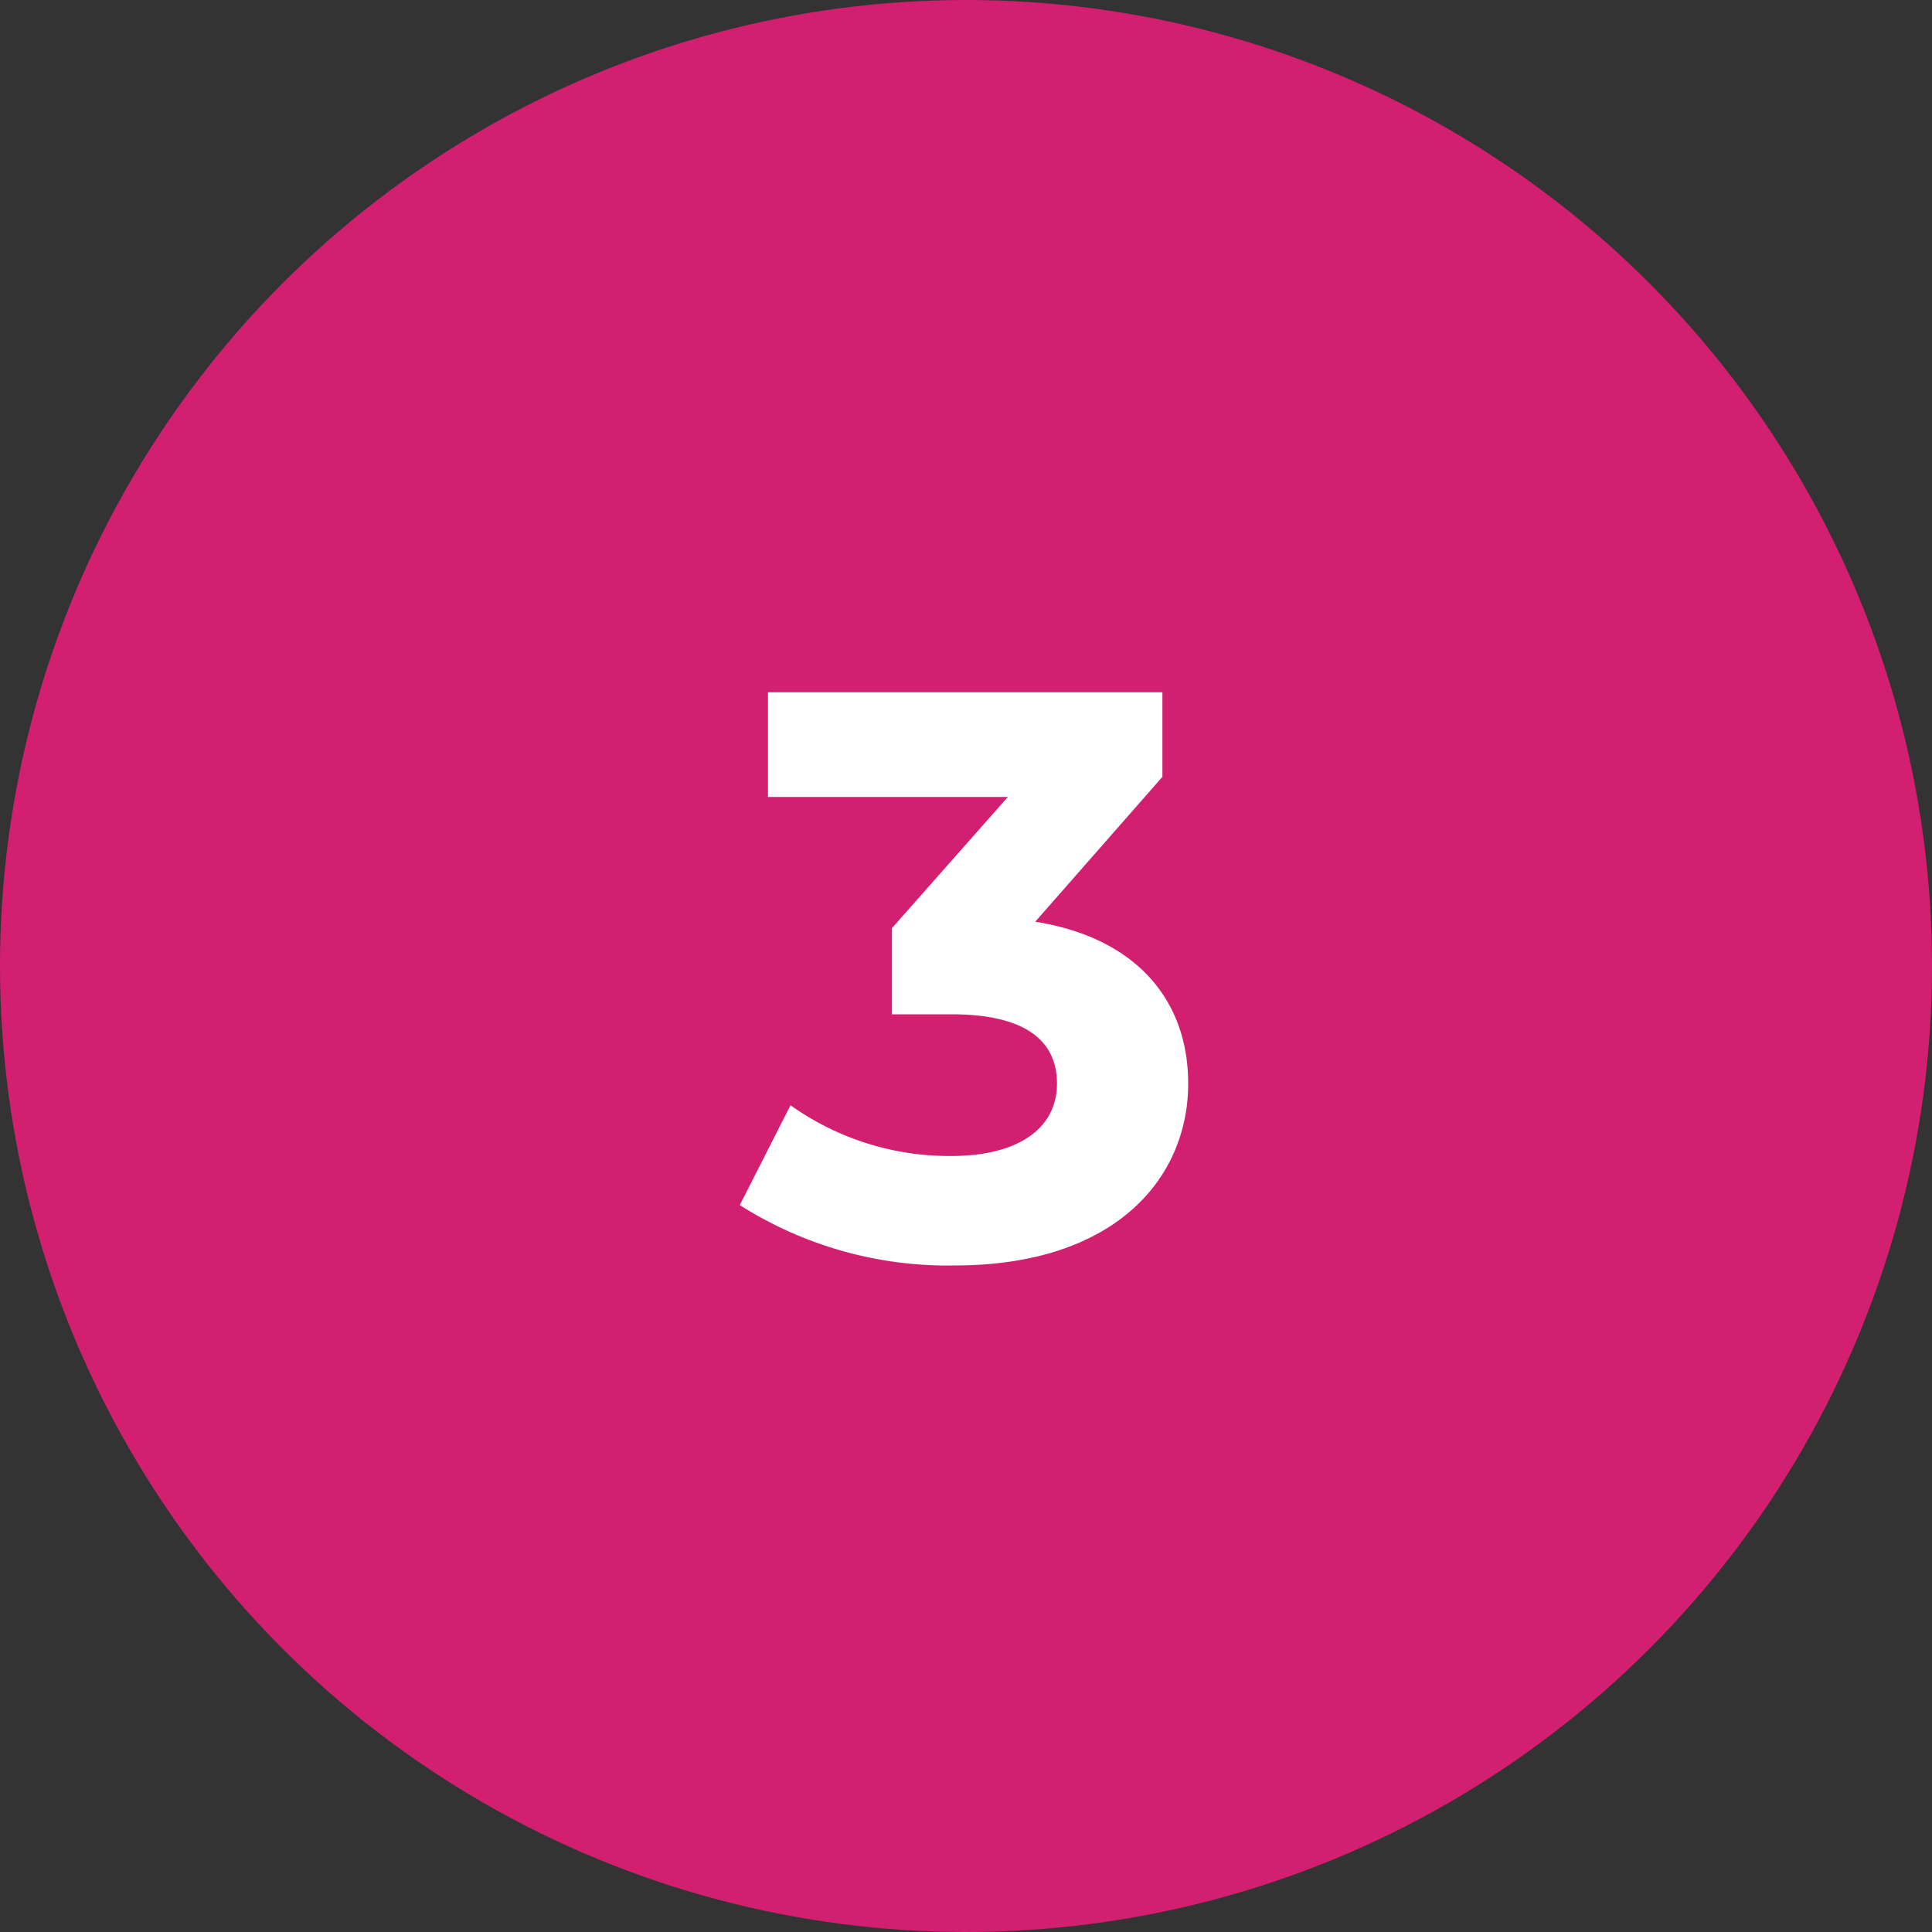
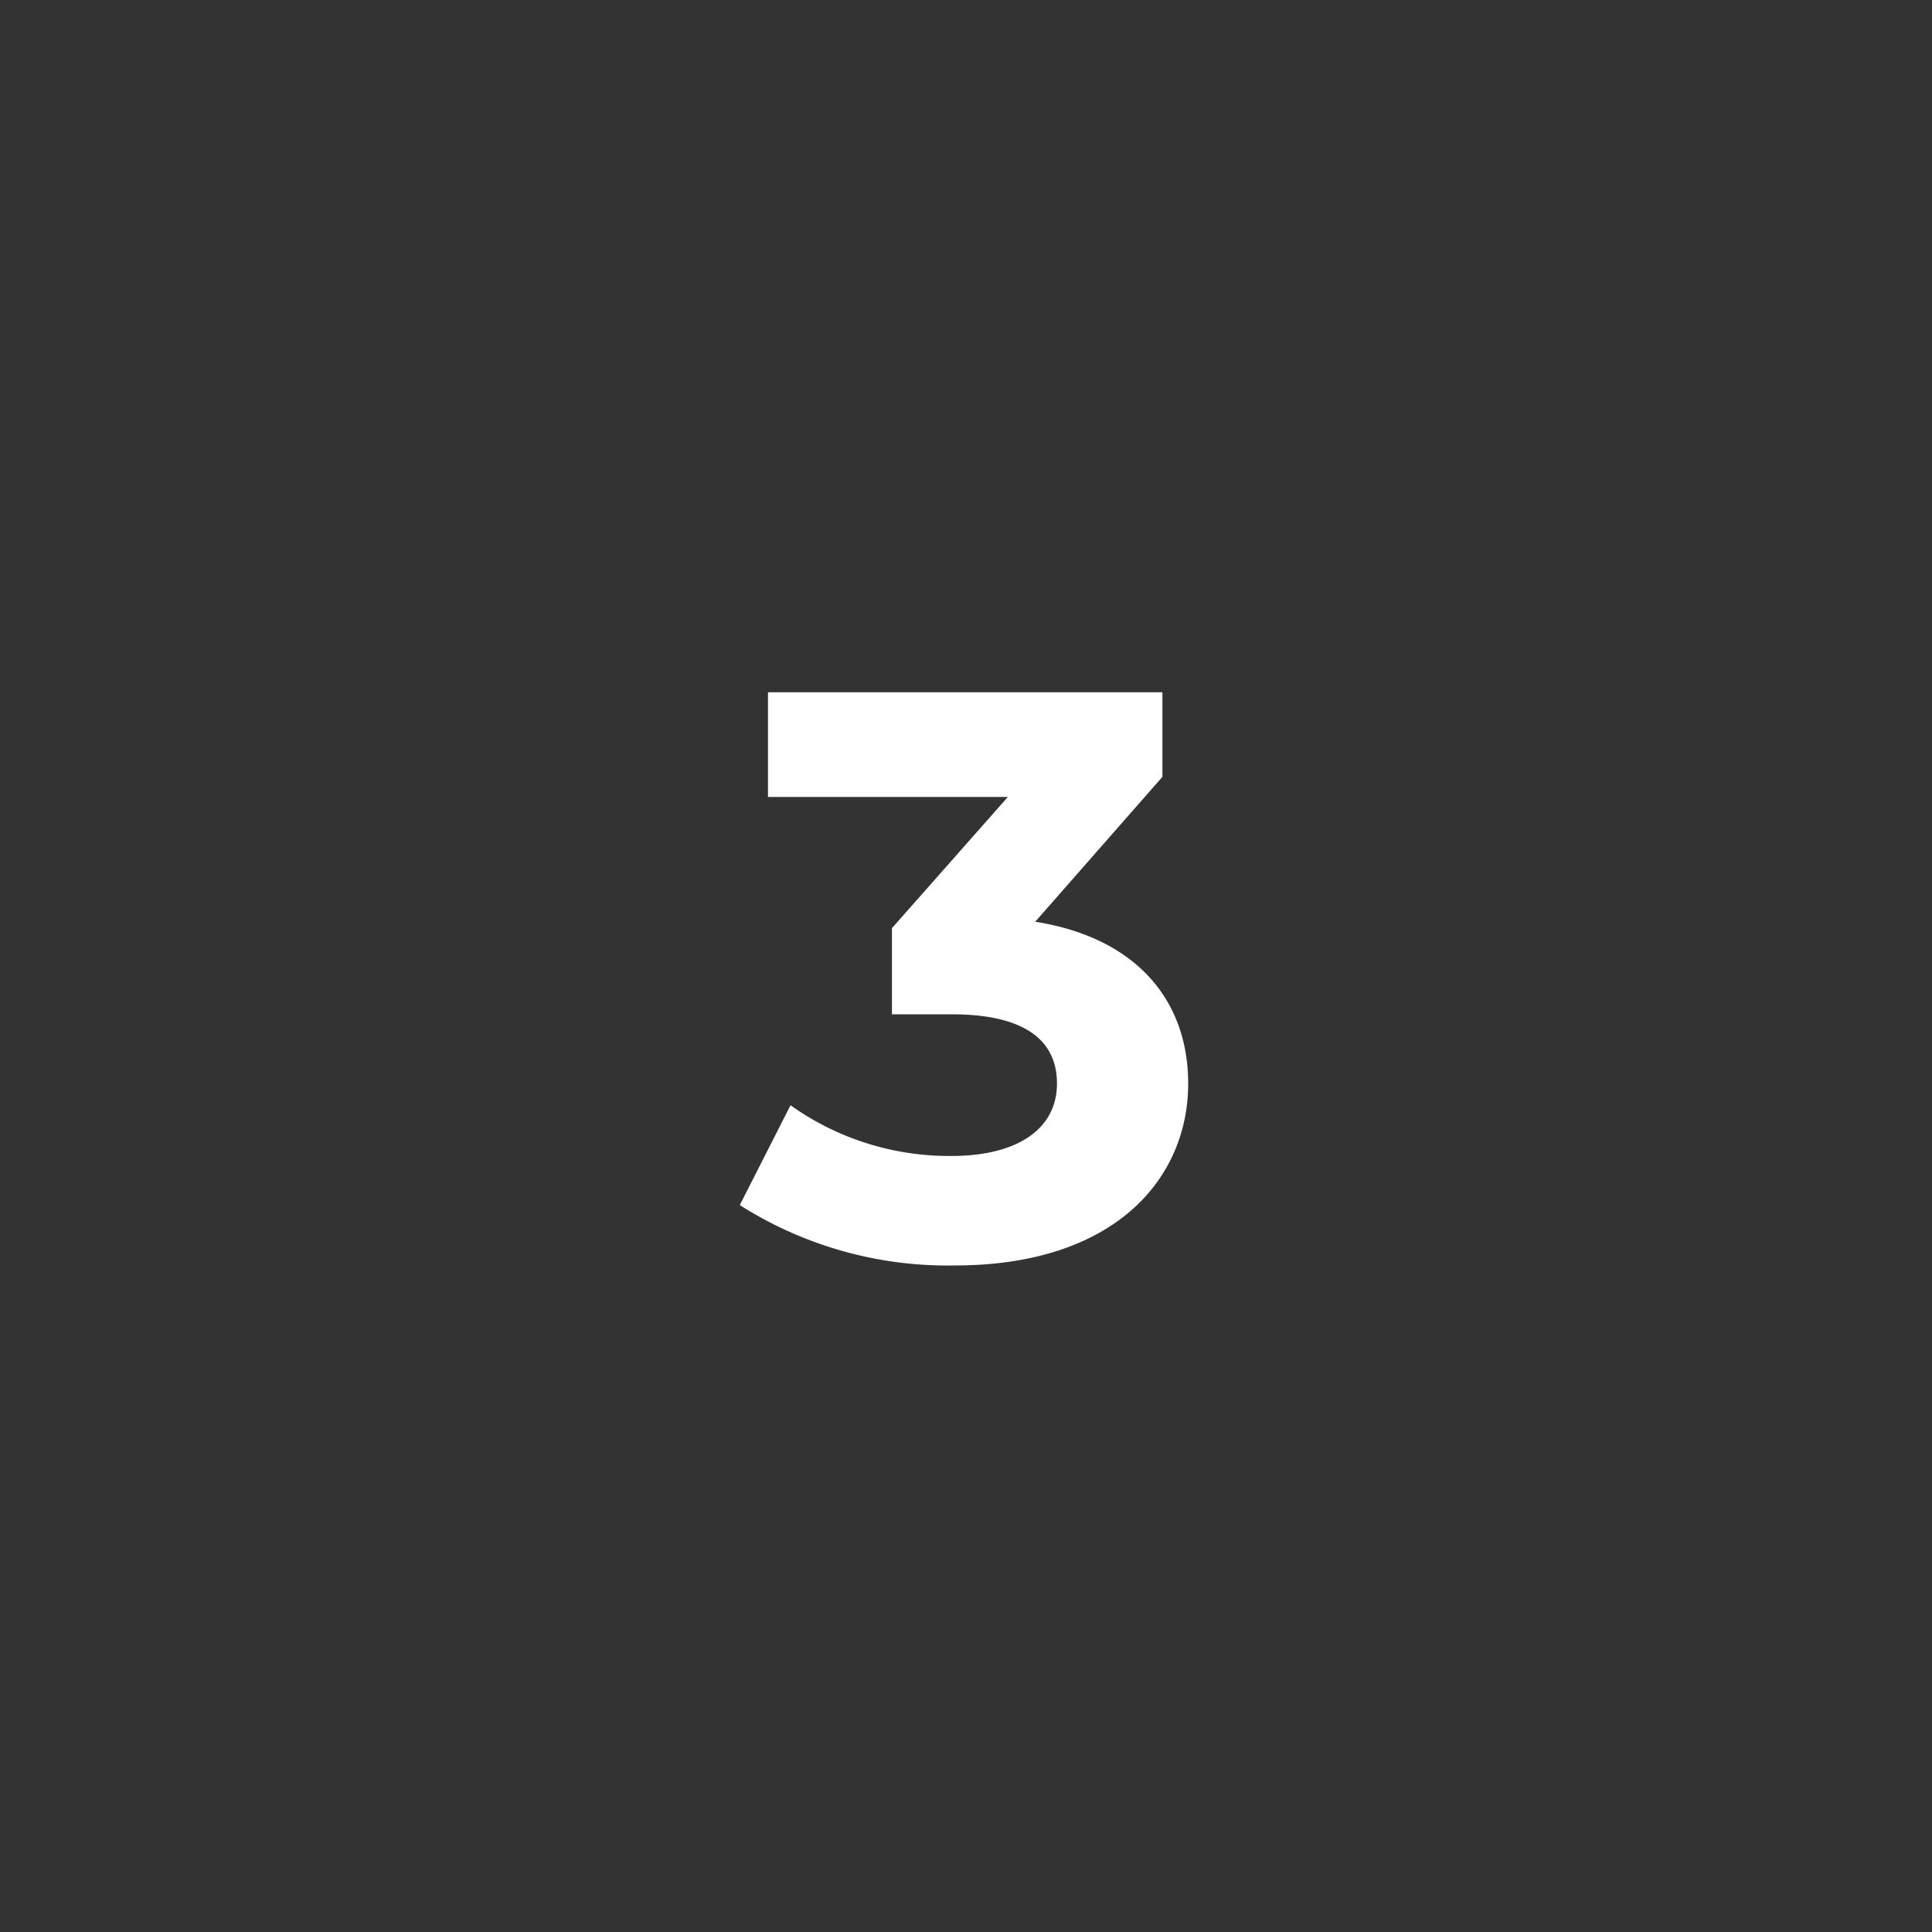
<svg xmlns="http://www.w3.org/2000/svg" width="60" height="60" viewBox="0 0 60 60">
  <rect x="0" y="0" width="60" height="60" fill="#333333" stroke="none" />
  <g id="Group_223970" data-name="Group 223970" transform="translate(5450 689)">
-     <circle id="Ellipse_13079" data-name="Ellipse 13079" cx="30" cy="30" r="30" transform="translate(-5450 -689)" fill="#d21f70" />
    <path id="Path_151787" data-name="Path 151787" d="M9.15-10.375l3.95-4.5V-17.5H.85v3.25H8.3L4.7-10.175V-7.5H6.55c2.3,0,3.275.825,3.275,2.15,0,1.425-1.25,2.25-3.275,2.25a8.5,8.5,0,0,1-5-1.575l-1.575,3.1A12.032,12.032,0,0,0,6.65.3c4.975,0,7.25-2.7,7.25-5.65C13.9-7.925,12.3-9.875,9.15-10.375Z" transform="translate(-5427 -650)" fill="#fff" />
  </g>
</svg>